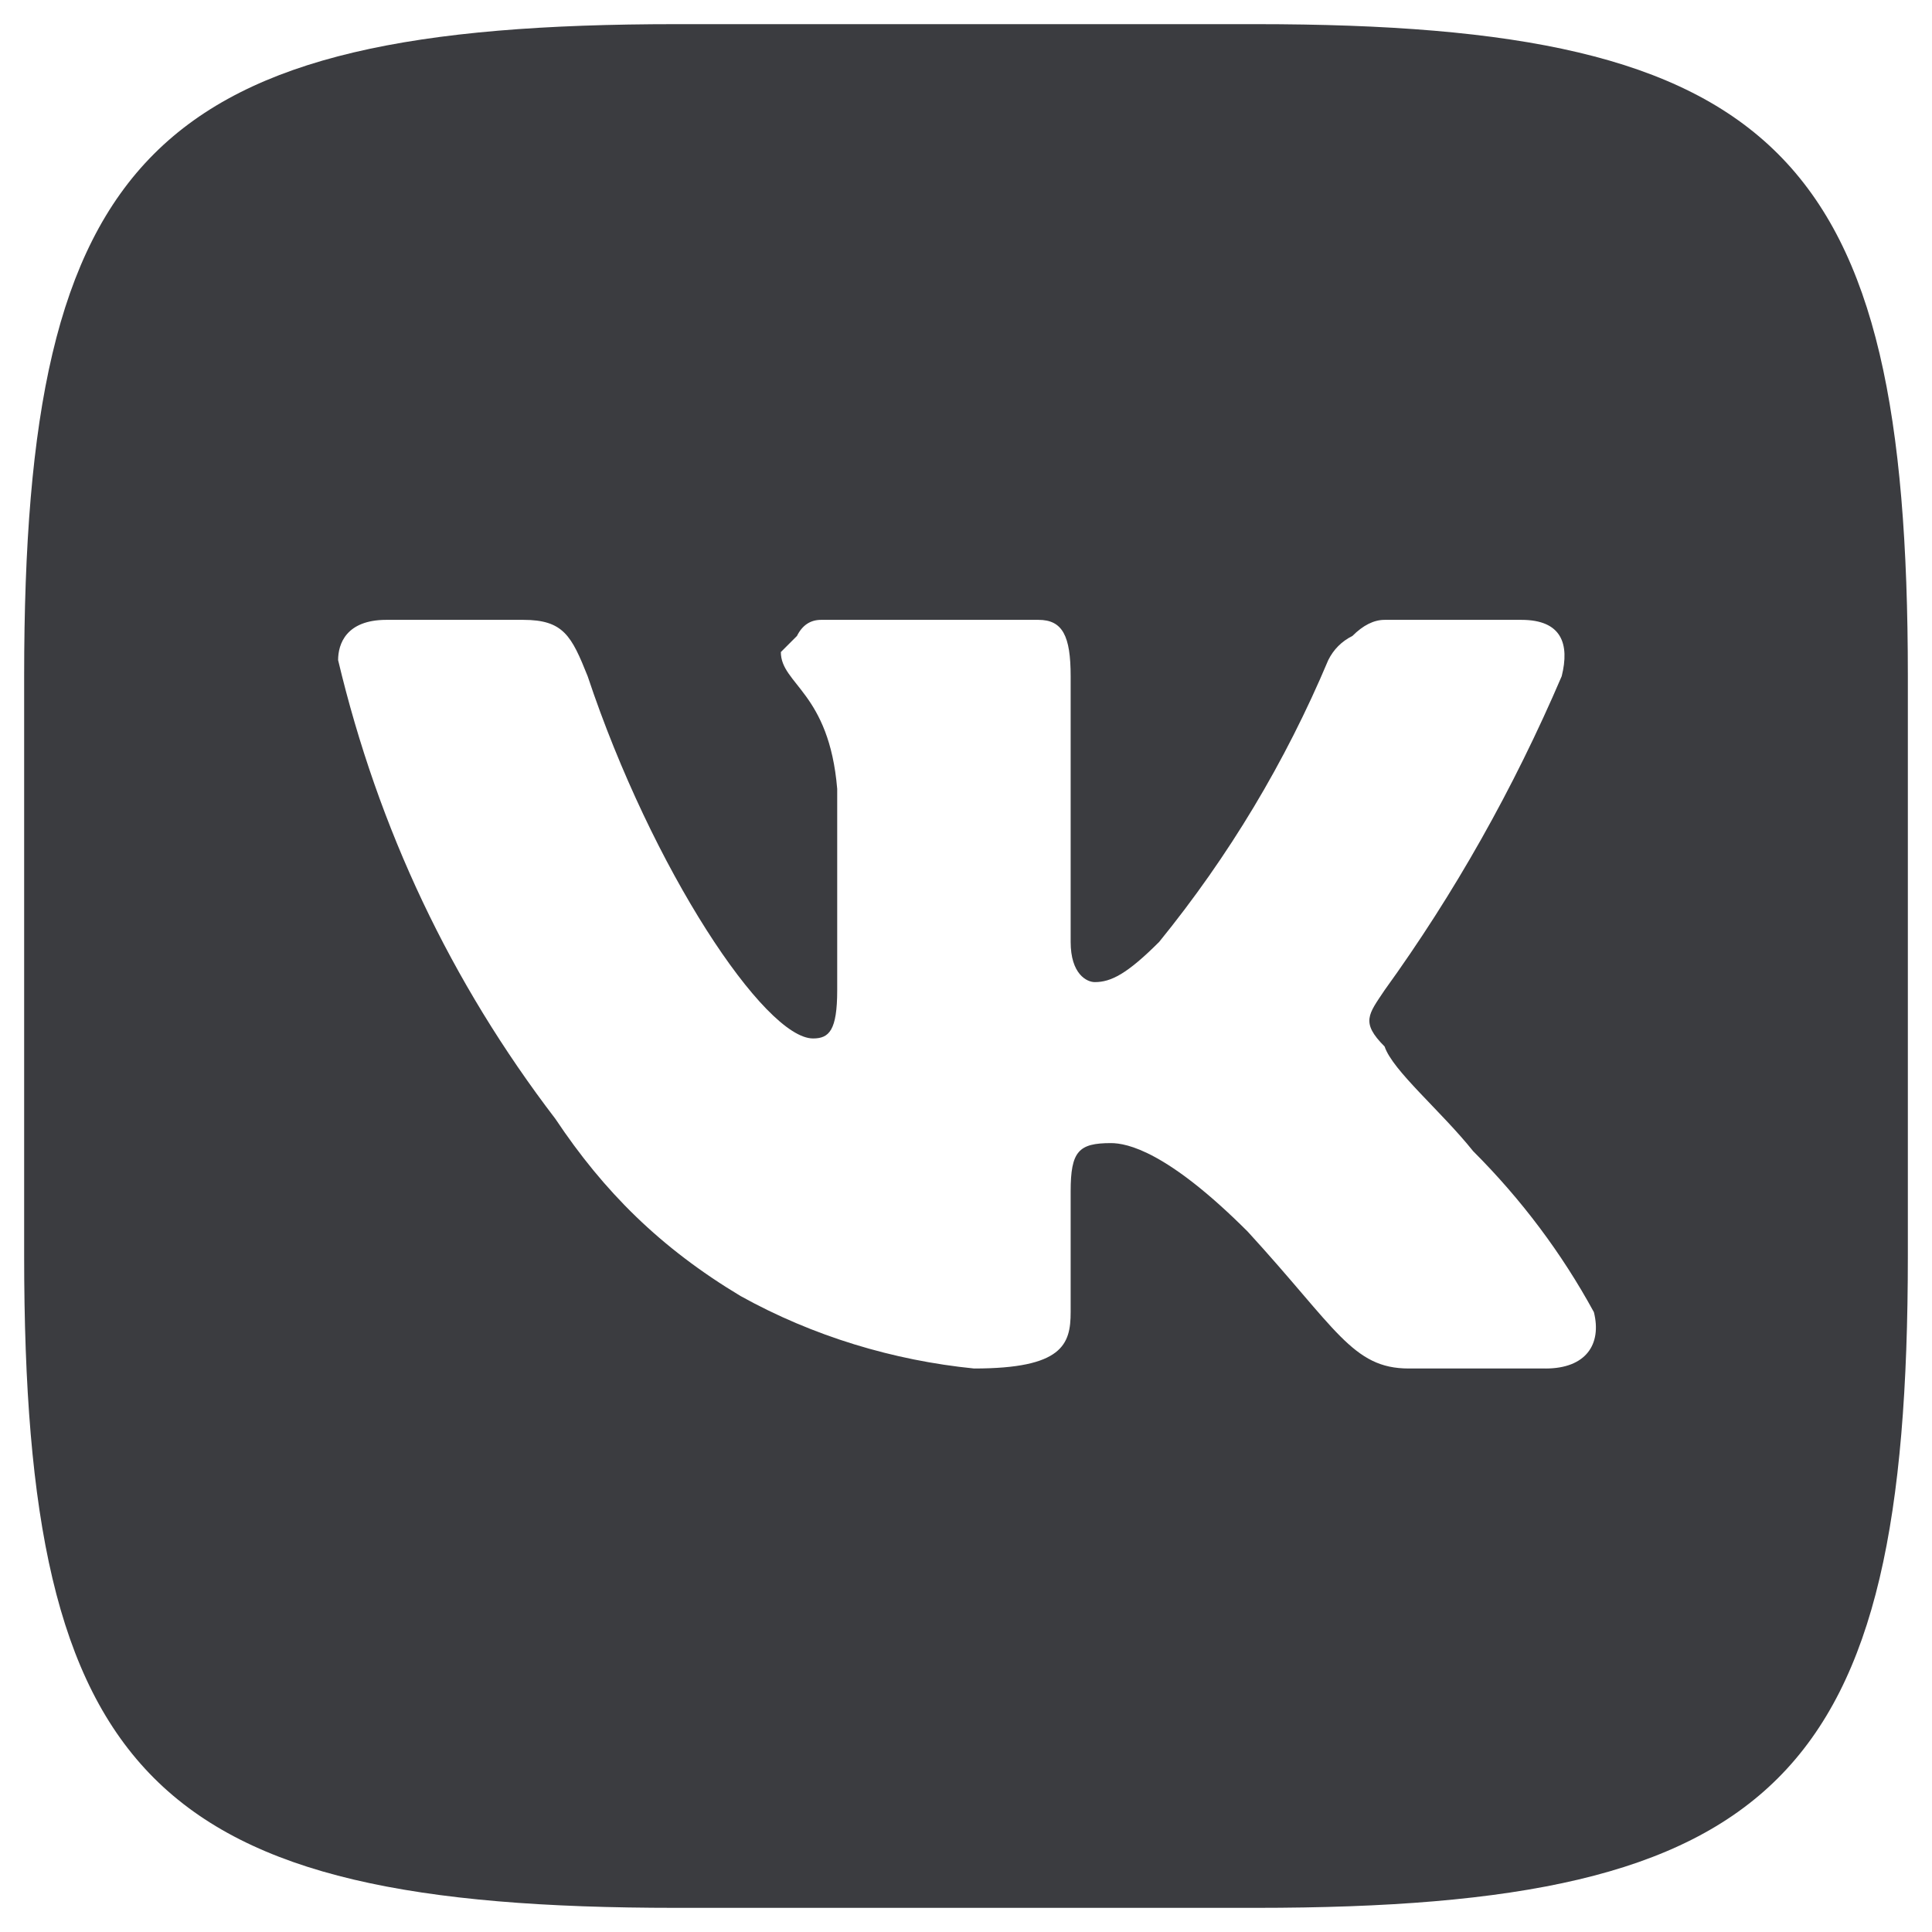
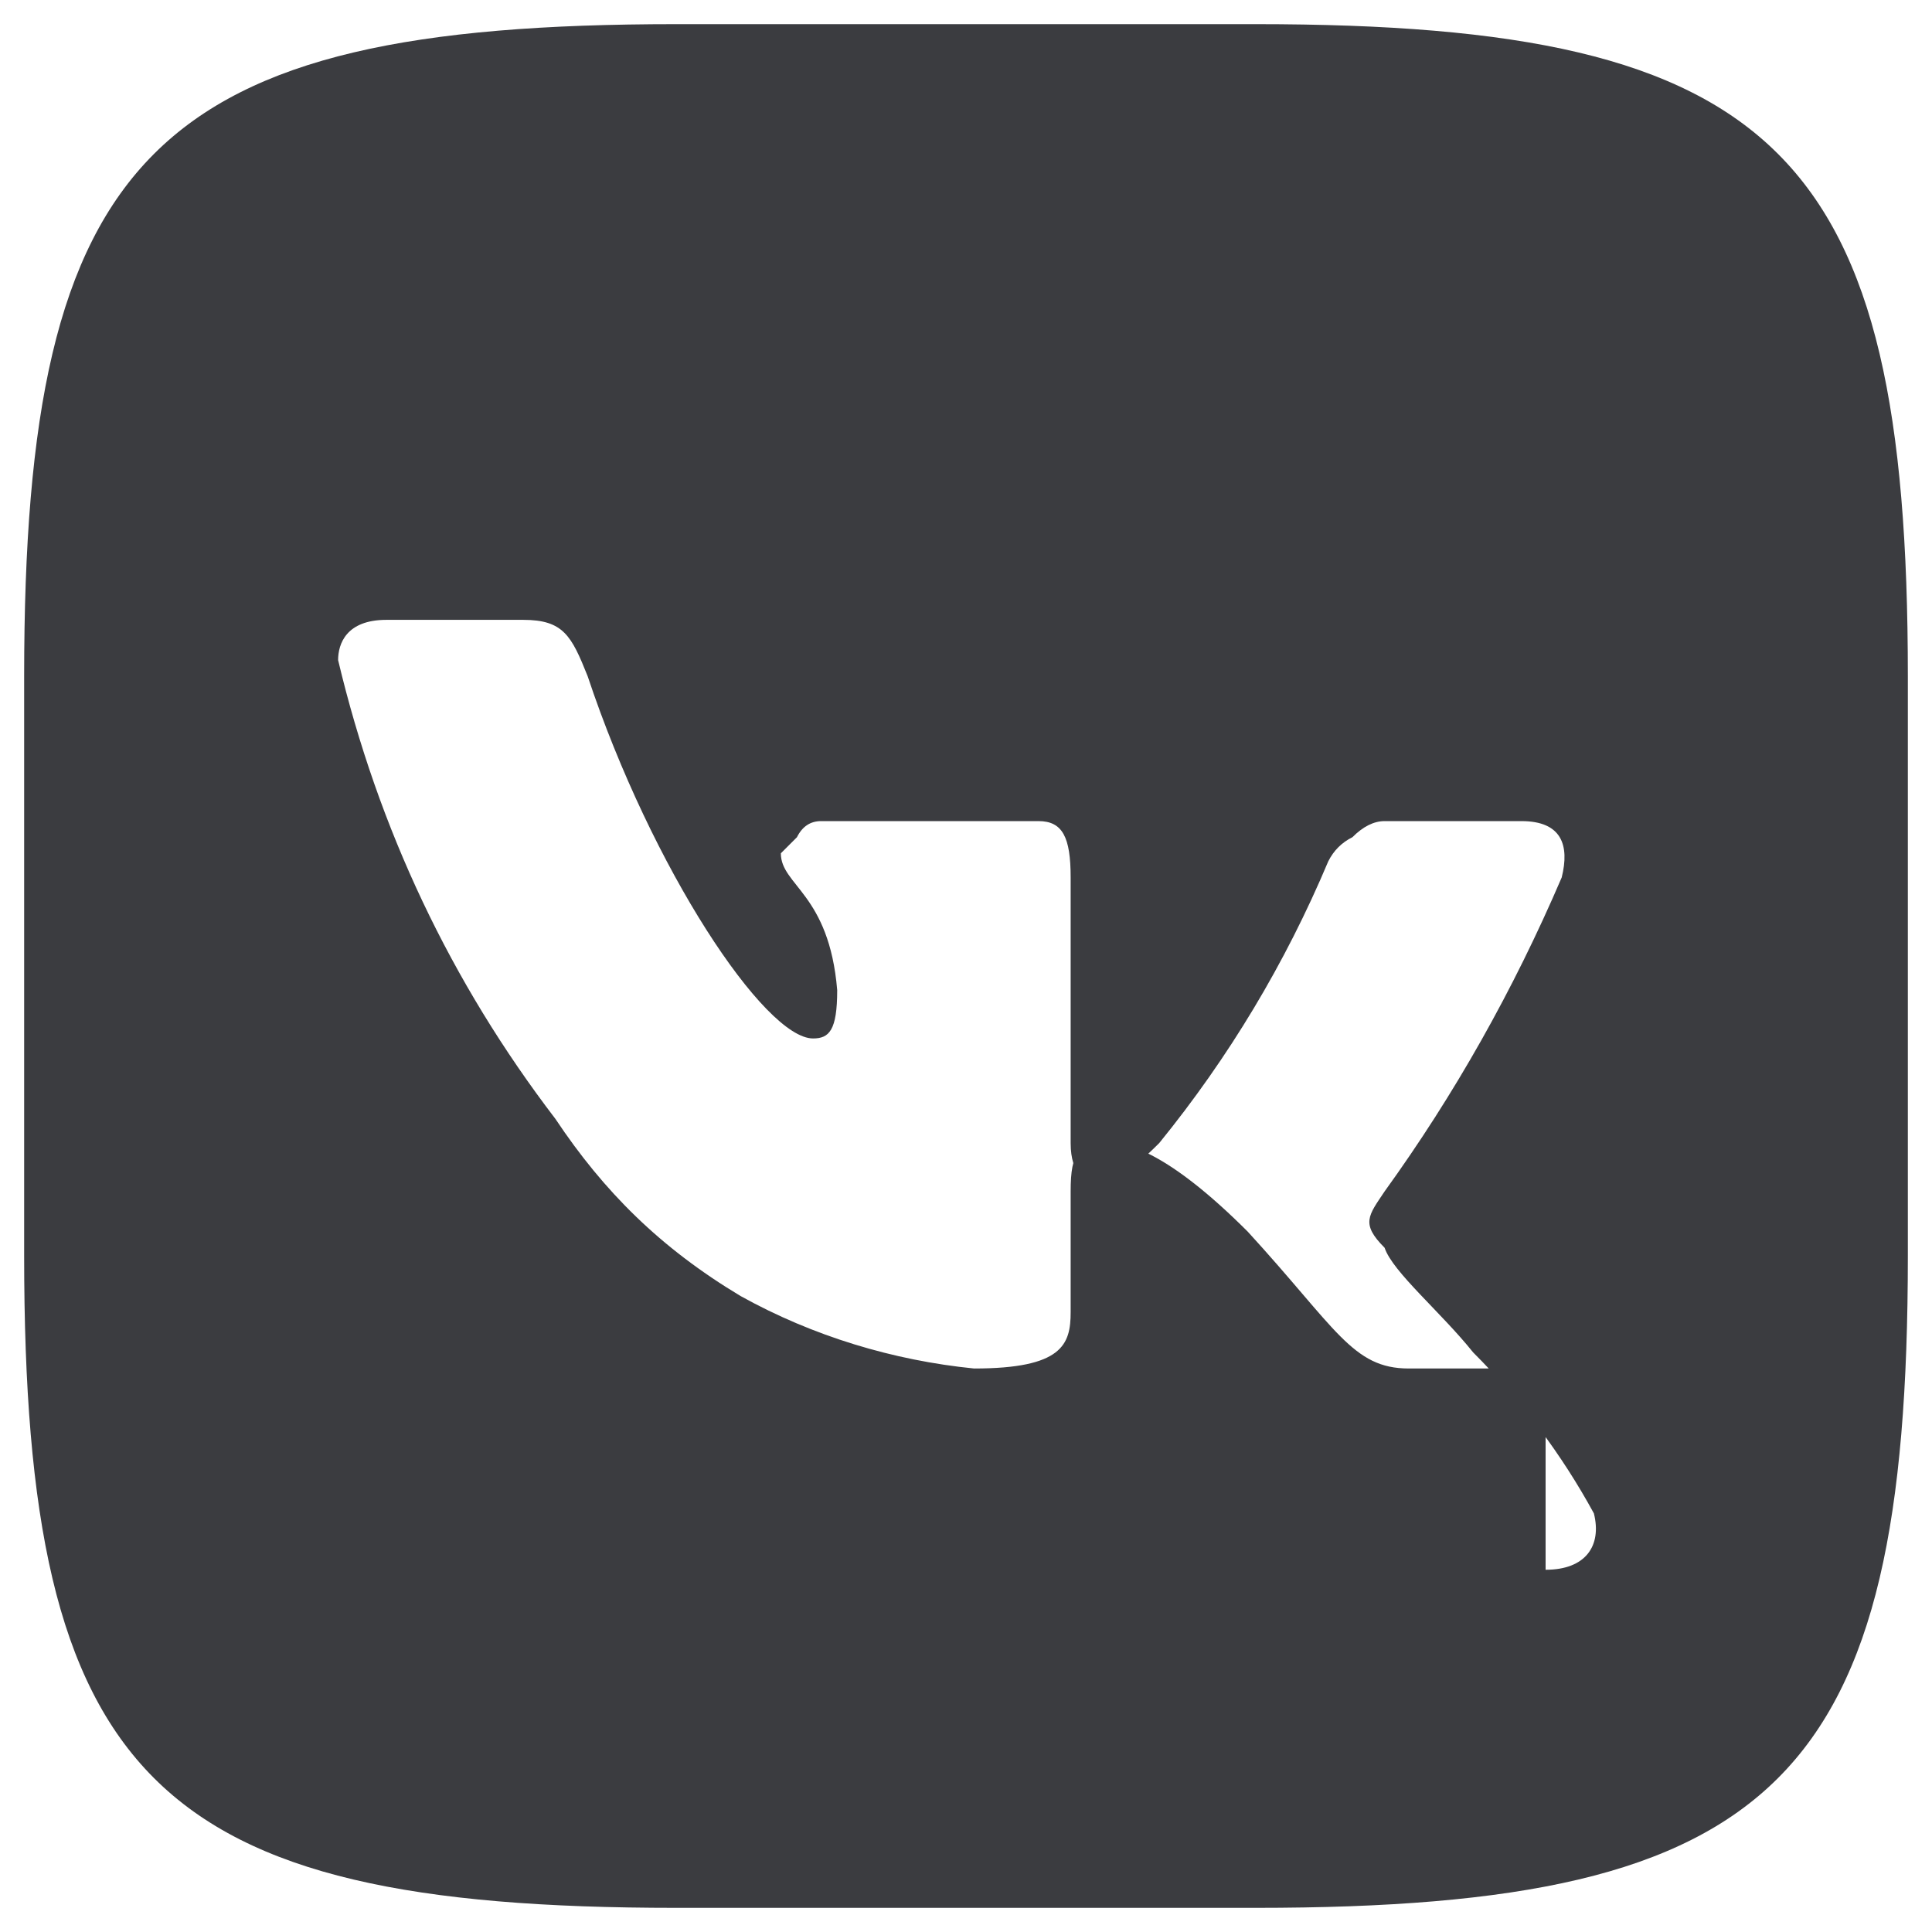
<svg xmlns="http://www.w3.org/2000/svg" version="1.2" viewBox="0 0 24 24" width="24" height="24">
  <style>.a{fill:#3b3c40}</style>
-   <path class="a" d="m15.6 0.3h-7.2c-6.5 0-8.1 1.6-8.1 8.1v7.2c0 6.5 1.6 8.1 8.1 8.1h7.2c6.5 0 8.1-1.6 8.1-8.1v-7.2c0-6.5-1.6-8.1-8.1-8.1zm3.6 16.7h-1.7c-0.7 0-0.9-0.5-2-1.7-1-1-1.5-1.1-1.7-1.1-0.4 0-0.5 0.1-0.5 0.6v1.5c0 0.4-0.1 0.7-1.2 0.7-1-0.1-2-0.4-2.9-0.9-1-0.6-1.7-1.3-2.3-2.2-1.3-1.7-2.2-3.6-2.7-5.7 0-0.2 0.1-0.5 0.6-0.5h1.7c0.5 0 0.6 0.2 0.8 0.7 0.8 2.4 2.2 4.5 2.8 4.5 0.2 0 0.3-0.1 0.3-0.6v-2.5c-0.1-1.2-0.7-1.3-0.7-1.7q0.1-0.1 0.2-0.2 0.1-0.2 0.3-0.2h2.7c0.3 0 0.4 0.2 0.4 0.7v3.3c0 0.4 0.2 0.5 0.3 0.5 0.2 0 0.4-0.1 0.8-0.5q1.3-1.6 2.1-3.5 0.1-0.2 0.3-0.3 0.2-0.2 0.4-0.2h1.7c0.5 0 0.6 0.3 0.5 0.7q-0.9 2.1-2.2 3.9c-0.2 0.3-0.3 0.4 0 0.7 0.1 0.3 0.7 0.8 1.1 1.3q0.9 0.9 1.5 2c0.1 0.4-0.1 0.7-0.6 0.7z" />
+   <path class="a" d="m15.6 0.3h-7.2c-6.5 0-8.1 1.6-8.1 8.1v7.2c0 6.5 1.6 8.1 8.1 8.1h7.2c6.5 0 8.1-1.6 8.1-8.1v-7.2c0-6.5-1.6-8.1-8.1-8.1zm3.6 16.7h-1.7c-0.7 0-0.9-0.5-2-1.7-1-1-1.5-1.1-1.7-1.1-0.4 0-0.5 0.1-0.5 0.6v1.5c0 0.4-0.1 0.7-1.2 0.7-1-0.1-2-0.4-2.9-0.9-1-0.6-1.7-1.3-2.3-2.2-1.3-1.7-2.2-3.6-2.7-5.7 0-0.2 0.1-0.5 0.6-0.5h1.7c0.5 0 0.6 0.2 0.8 0.7 0.8 2.4 2.2 4.5 2.8 4.5 0.2 0 0.3-0.1 0.3-0.6c-0.1-1.2-0.7-1.3-0.7-1.7q0.1-0.1 0.2-0.2 0.1-0.2 0.3-0.2h2.7c0.3 0 0.4 0.2 0.4 0.7v3.3c0 0.4 0.2 0.5 0.3 0.5 0.2 0 0.4-0.1 0.8-0.5q1.3-1.6 2.1-3.5 0.1-0.2 0.3-0.3 0.2-0.2 0.4-0.2h1.7c0.5 0 0.6 0.3 0.5 0.7q-0.9 2.1-2.2 3.9c-0.2 0.3-0.3 0.4 0 0.7 0.1 0.3 0.7 0.8 1.1 1.3q0.9 0.9 1.5 2c0.1 0.4-0.1 0.7-0.6 0.7z" />
</svg>